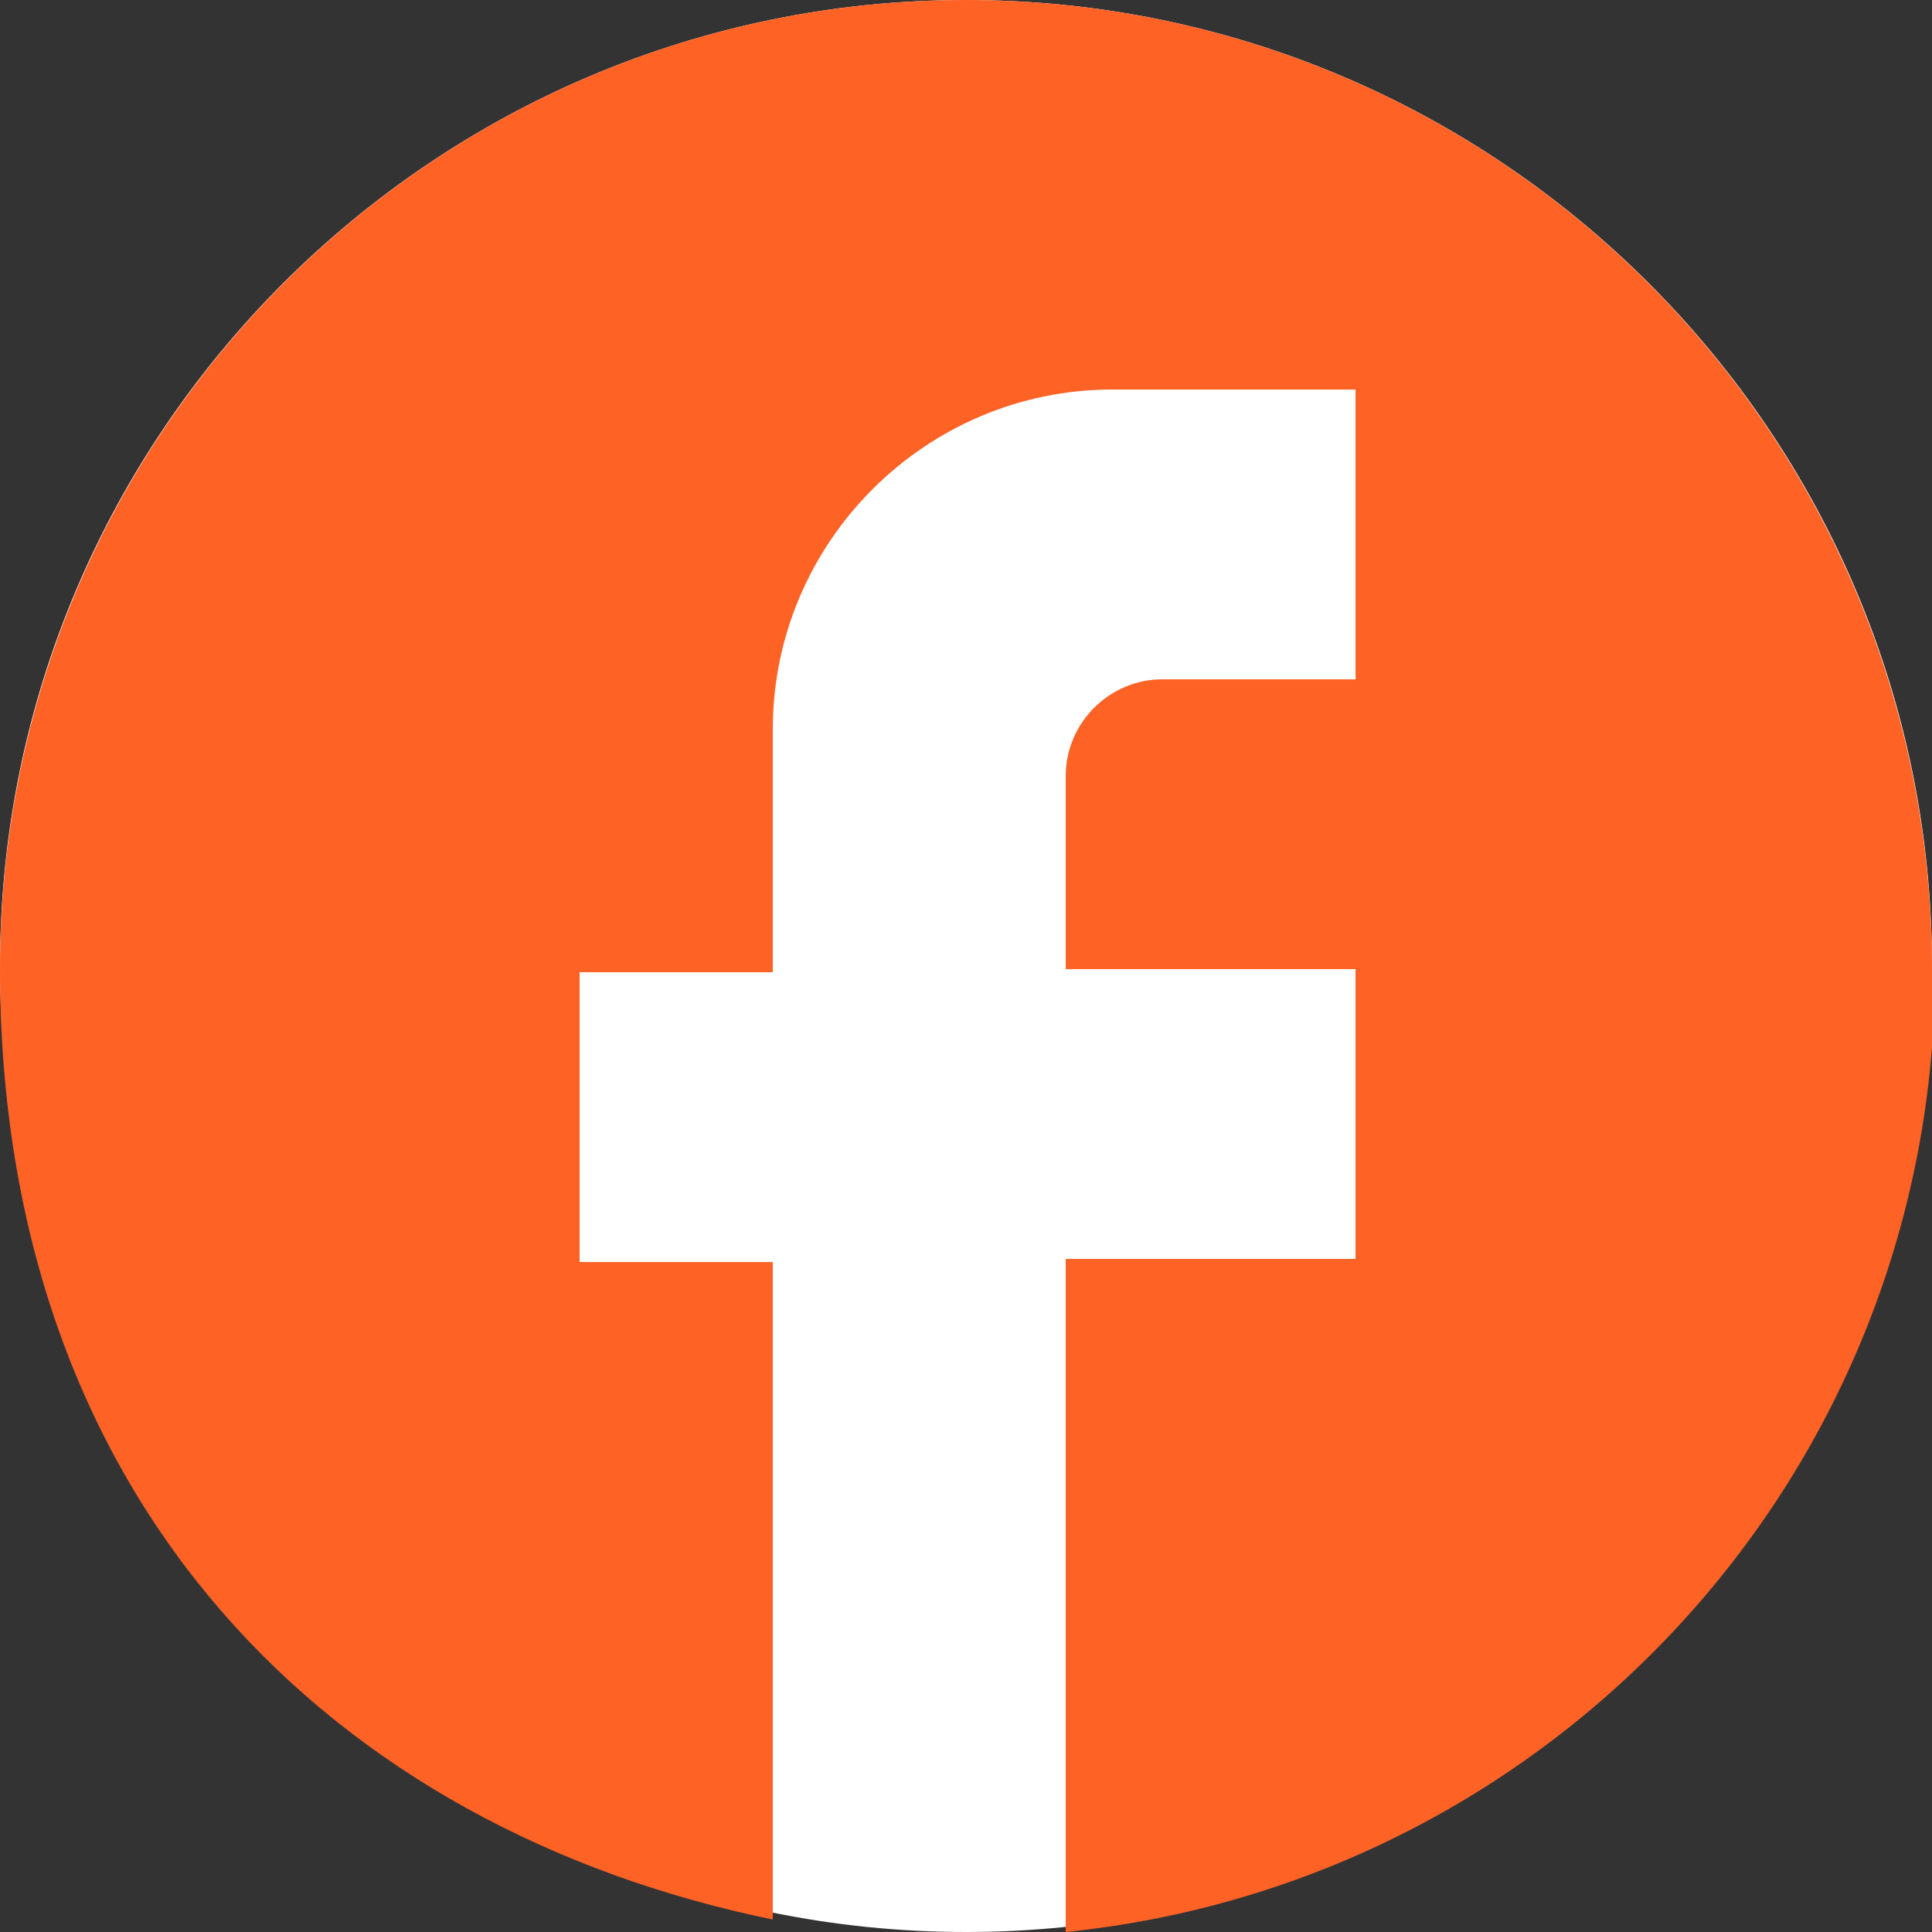
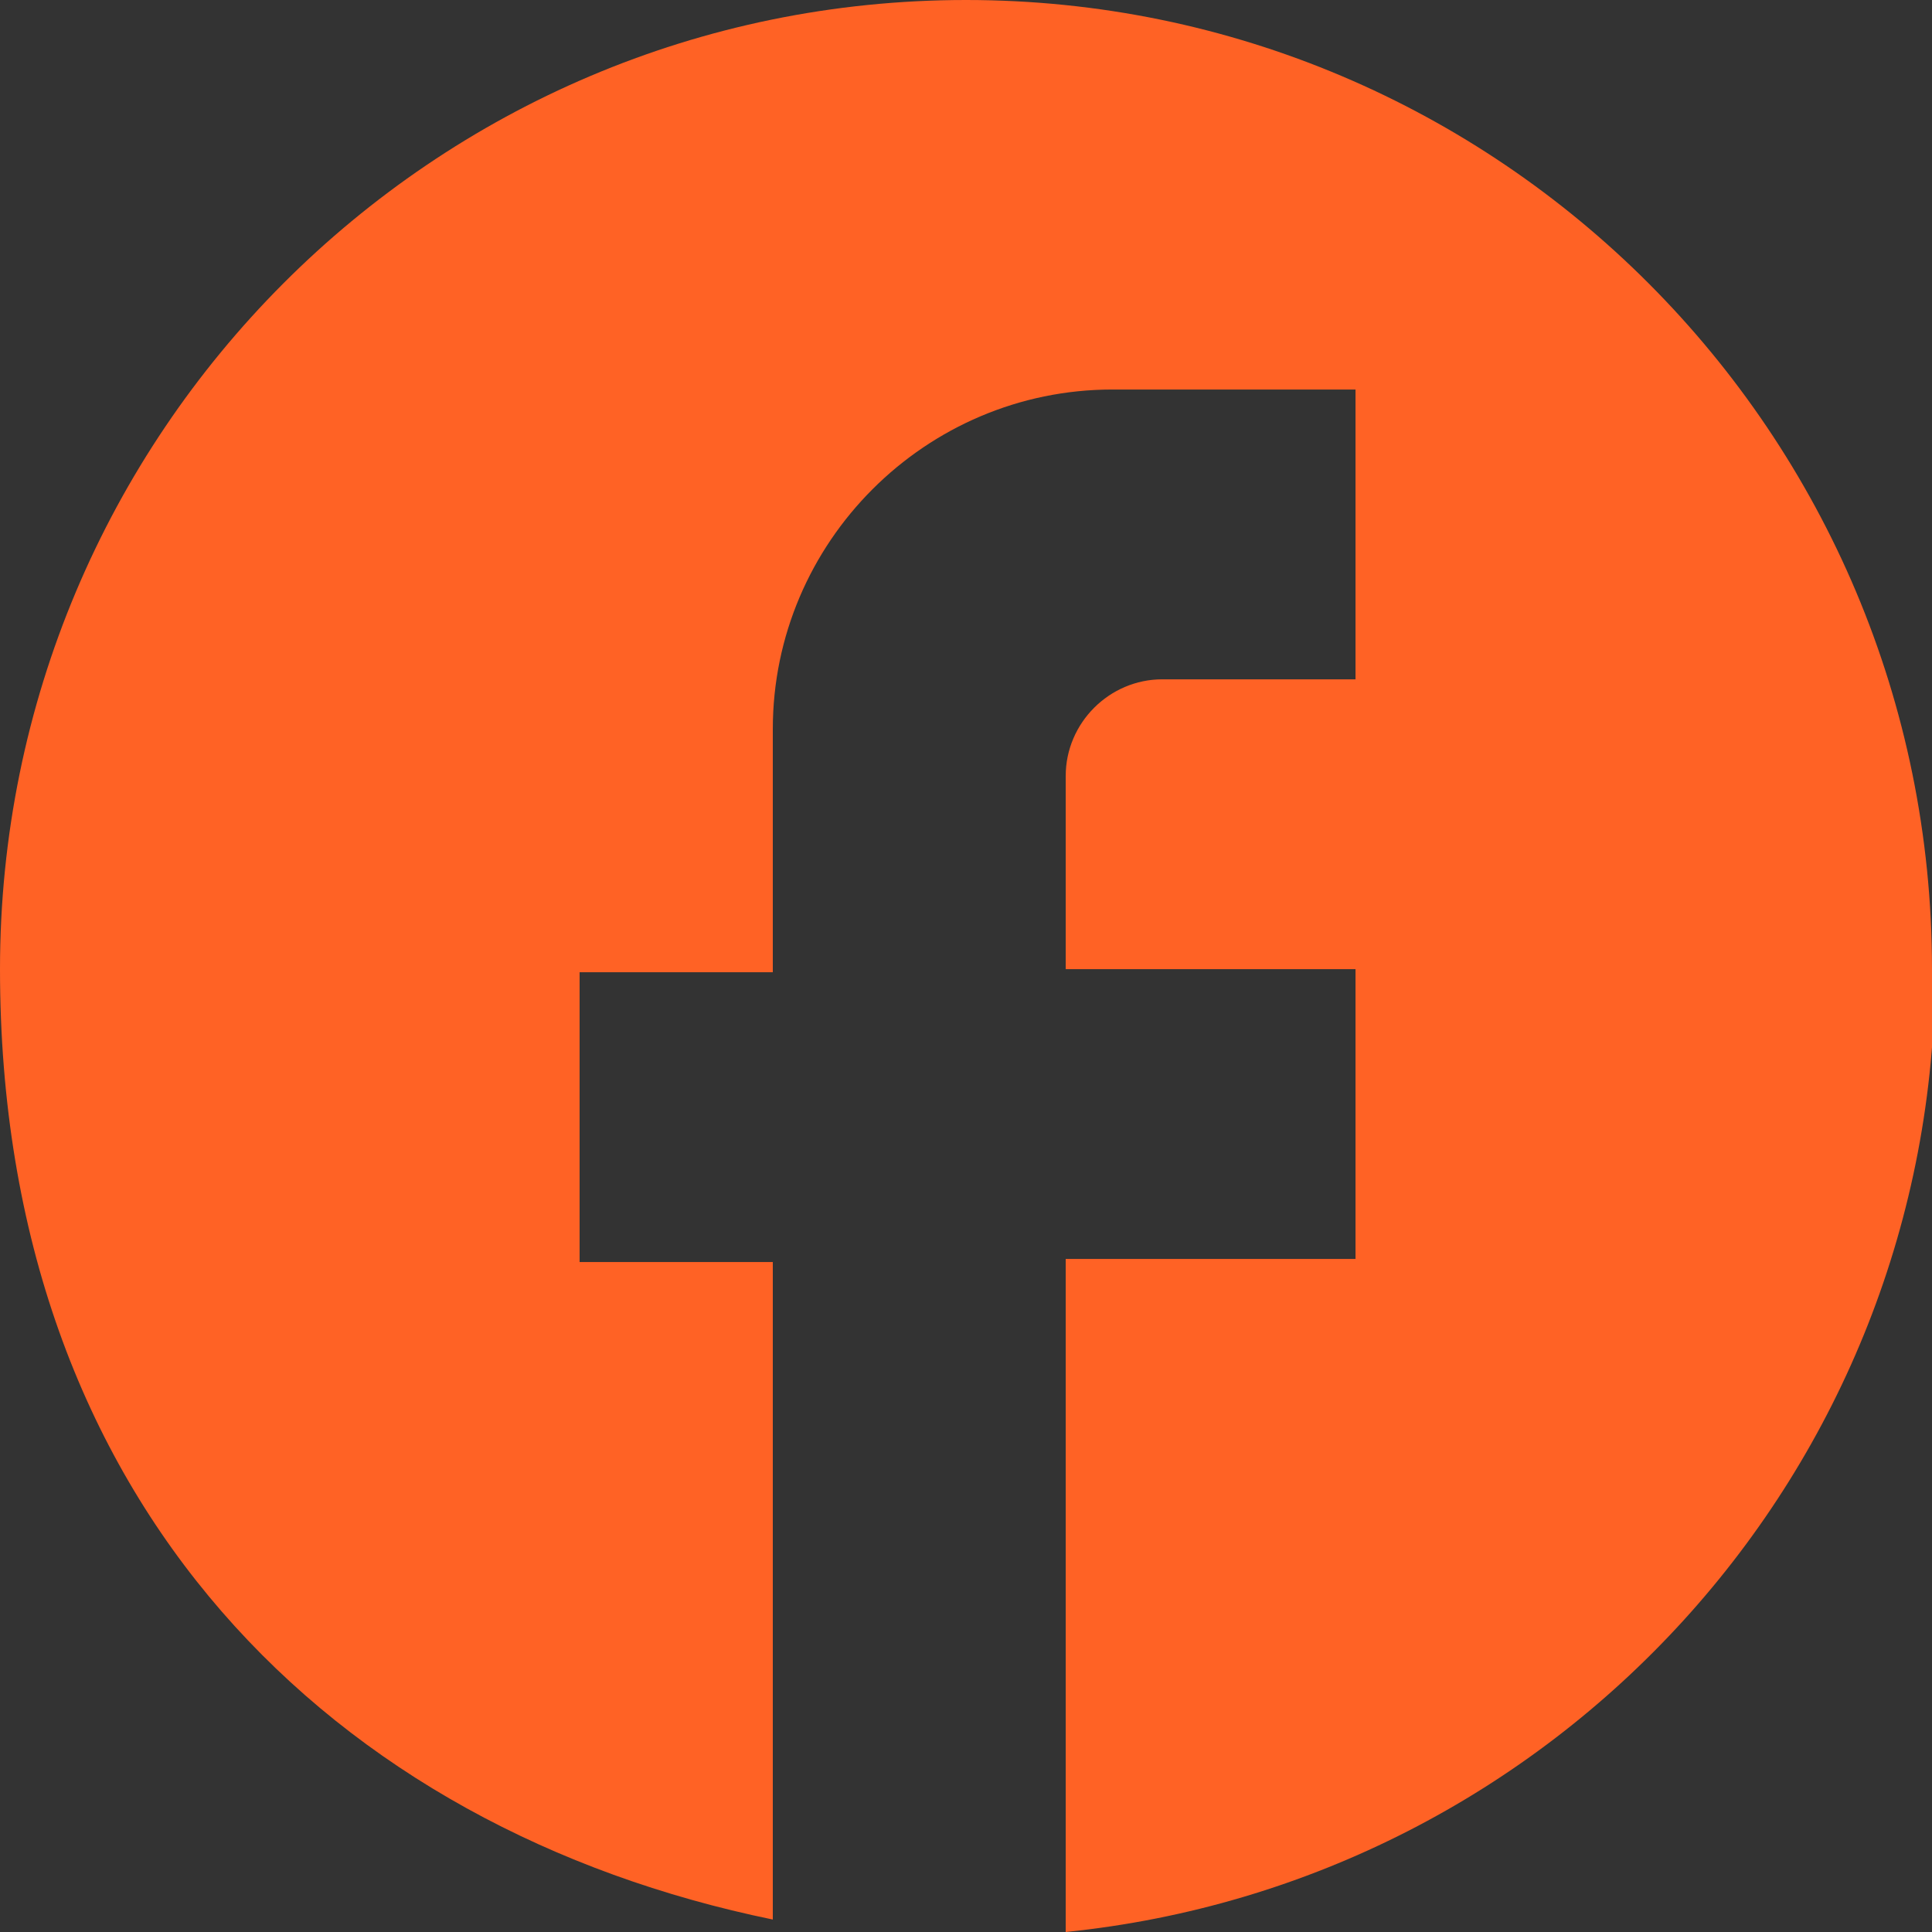
<svg xmlns="http://www.w3.org/2000/svg" version="1.1" viewBox="0 0 62 62">
  <rect x="0" y="0" width="62" height="62" fill="#333333" stroke="none" />
  <defs>
    <style>
      .cls-1 {
        fill: #fff;
      }

      .cls-2 {
        fill: #ff6225;
      }
    </style>
  </defs>
  <g>
    <g id="Capa_1">
      <g id="Capa_1-2" data-name="Capa_1">
-         <path class="cls-1" d="M31,0h0C48.1,0,62,13.9,62,31h0c0,17.1-13.9,31-31,31h0C13.9,62,0,48.1,0,31h0C0,13.9,13.9,0,31,0Z" />
        <path class="cls-2" d="M62,31.1C62,13.9,48.1,0,31,0S0,13.9,0,31.1s10.7,27.6,24.8,30.5v-21.1h-6.2v-9.3h6.2v-7.8c0-6,4.9-10.9,10.9-10.9h7.8v9.3h-6.2c-1.7,0-3.1,1.4-3.1,3.1v6.2h9.3v9.3h-9.3v21.6c15.7-1.6,27.9-14.8,27.9-30.9h0Z" />
      </g>
    </g>
  </g>
</svg>